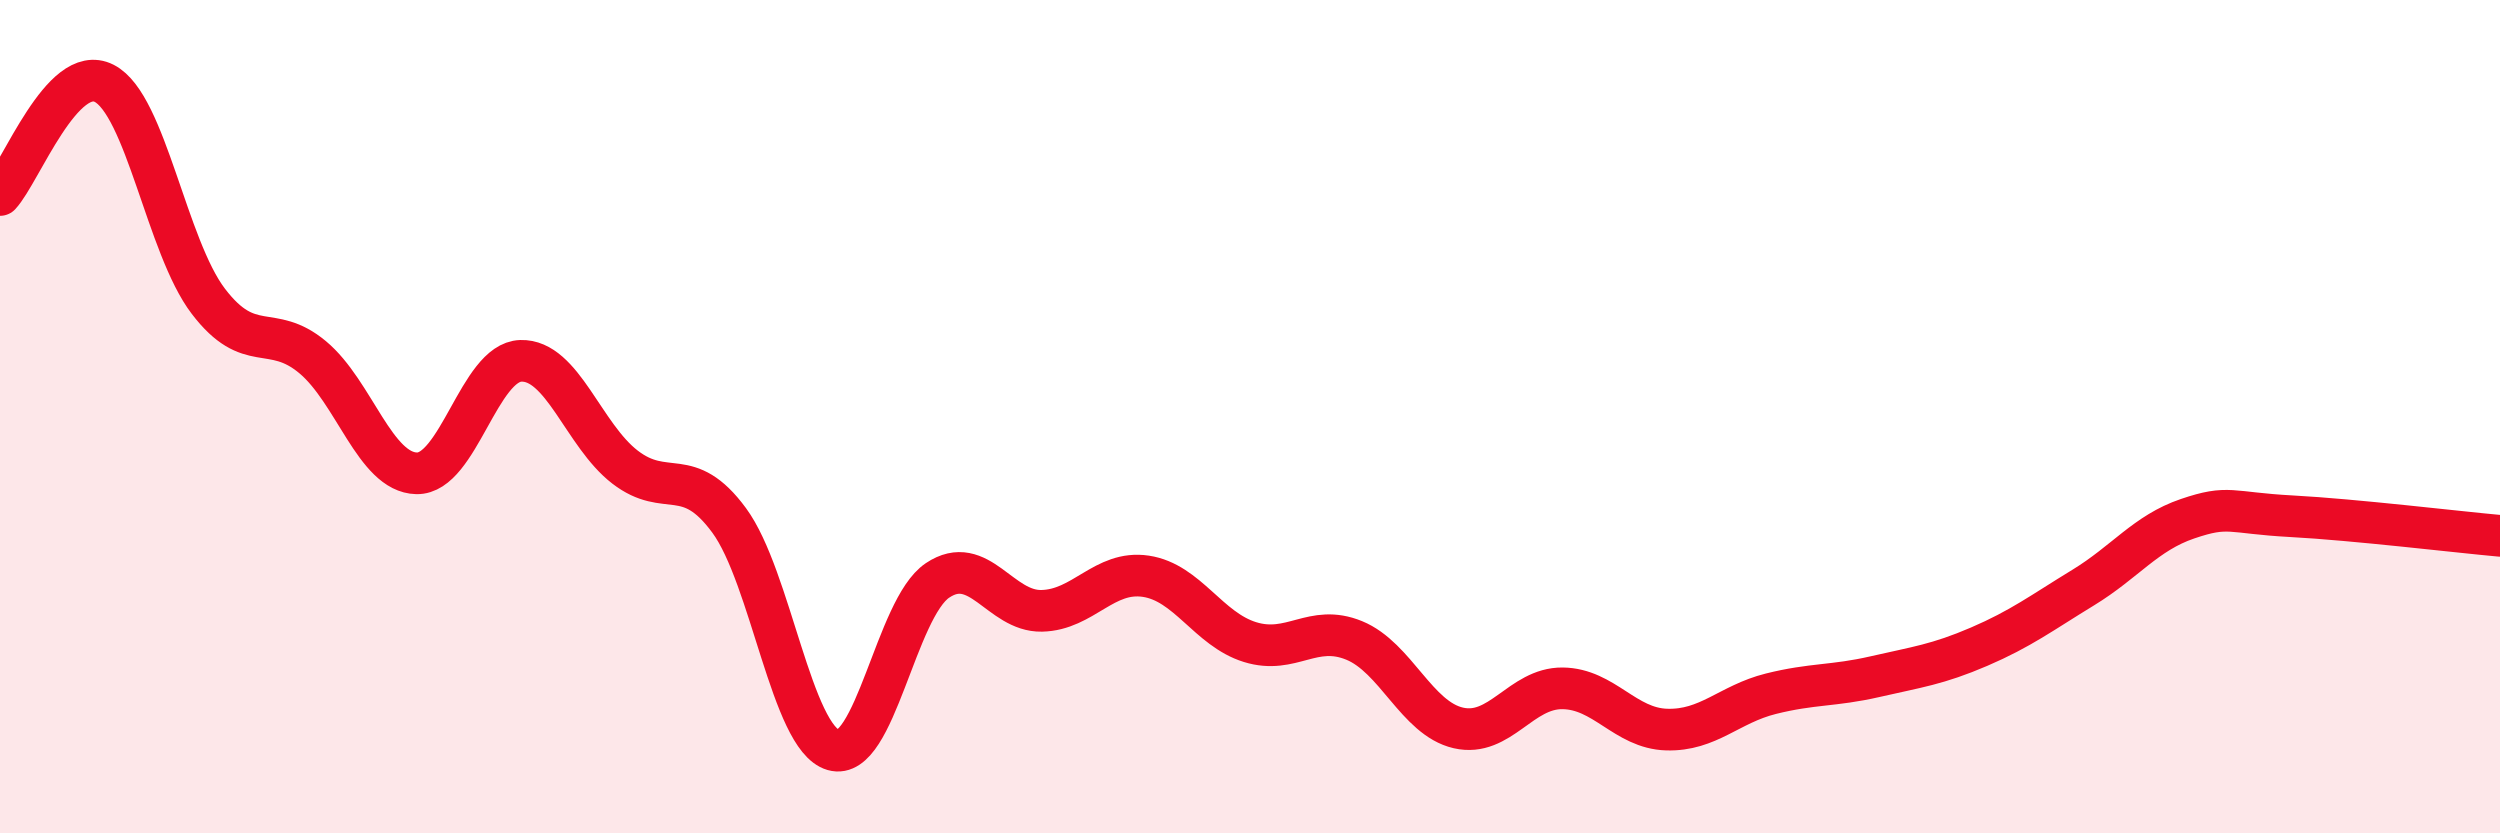
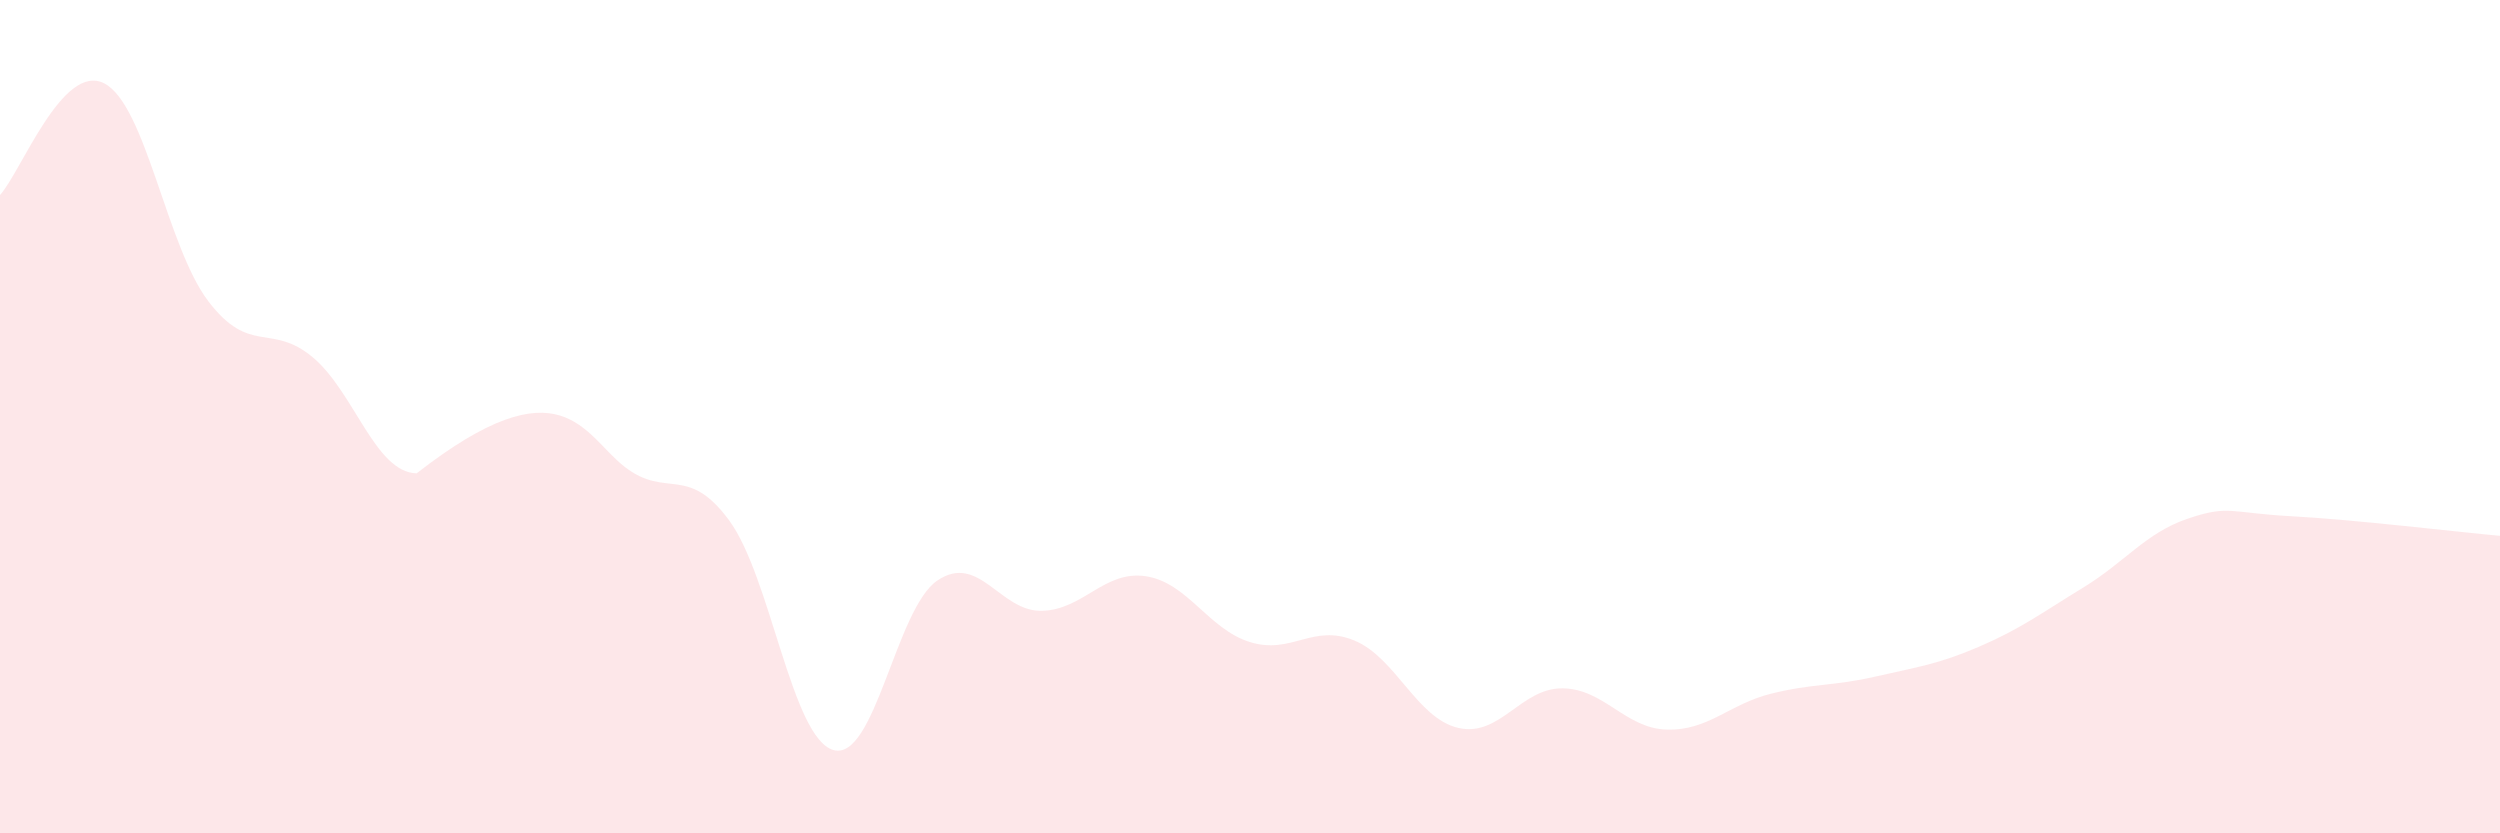
<svg xmlns="http://www.w3.org/2000/svg" width="60" height="20" viewBox="0 0 60 20">
-   <path d="M 0,4.68 C 0.5,4.14 1.5,1.49 2.5,2 C 3.5,2.51 4,5.92 5,7.23 C 6,8.54 6.5,7.74 7.5,8.57 C 8.5,9.4 9,11.34 10,11.36 C 11,11.38 11.5,8.69 12.5,8.66 C 13.5,8.63 14,10.44 15,11.21 C 16,11.98 16.5,11.13 17.5,12.49 C 18.5,13.85 19,17.71 20,18 C 21,18.29 21.5,14.6 22.5,13.93 C 23.5,13.26 24,14.68 25,14.66 C 26,14.64 26.5,13.68 27.5,13.83 C 28.5,13.98 29,15.1 30,15.41 C 31,15.72 31.5,14.96 32.5,15.37 C 33.5,15.78 34,17.24 35,17.47 C 36,17.7 36.5,16.51 37.5,16.52 C 38.5,16.53 39,17.48 40,17.51 C 41,17.54 41.5,16.9 42.5,16.65 C 43.5,16.4 44,16.47 45,16.24 C 46,16.01 46.5,15.95 47.5,15.52 C 48.5,15.09 49,14.71 50,14.1 C 51,13.49 51.5,12.79 52.5,12.45 C 53.5,12.11 53.5,12.31 55,12.39 C 56.5,12.47 59,12.77 60,12.86L60 20L0 20Z" fill="#EB0A25" opacity="0.1" stroke-linecap="round" stroke-linejoin="round" />
-   <path d="M 0,4.68 C 0.5,4.14 1.5,1.49 2.5,2 C 3.5,2.51 4,5.92 5,7.23 C 6,8.54 6.5,7.74 7.5,8.57 C 8.5,9.4 9,11.34 10,11.36 C 11,11.38 11.5,8.69 12.5,8.66 C 13.5,8.63 14,10.44 15,11.21 C 16,11.98 16.5,11.13 17.5,12.49 C 18.5,13.85 19,17.71 20,18 C 21,18.29 21.5,14.6 22.5,13.93 C 23.5,13.26 24,14.68 25,14.66 C 26,14.64 26.5,13.68 27.5,13.83 C 28.5,13.98 29,15.1 30,15.41 C 31,15.72 31.5,14.96 32.5,15.37 C 33.5,15.78 34,17.24 35,17.47 C 36,17.7 36.5,16.51 37.5,16.52 C 38.5,16.53 39,17.48 40,17.51 C 41,17.54 41.5,16.9 42.5,16.65 C 43.5,16.4 44,16.47 45,16.24 C 46,16.01 46.5,15.95 47.5,15.52 C 48.5,15.09 49,14.71 50,14.1 C 51,13.49 51.5,12.79 52.5,12.45 C 53.5,12.11 53.5,12.31 55,12.39 C 56.5,12.47 59,12.77 60,12.86" stroke="#EB0A25" stroke-width="1" fill="none" stroke-linecap="round" stroke-linejoin="round" />
+   <path d="M 0,4.68 C 0.5,4.14 1.5,1.49 2.5,2 C 3.5,2.51 4,5.92 5,7.23 C 6,8.54 6.5,7.74 7.5,8.57 C 8.5,9.4 9,11.34 10,11.36 C 13.5,8.63 14,10.44 15,11.21 C 16,11.98 16.5,11.13 17.5,12.49 C 18.5,13.85 19,17.71 20,18 C 21,18.29 21.5,14.6 22.5,13.93 C 23.5,13.26 24,14.68 25,14.66 C 26,14.64 26.5,13.68 27.5,13.83 C 28.5,13.98 29,15.1 30,15.41 C 31,15.72 31.5,14.96 32.5,15.37 C 33.5,15.78 34,17.24 35,17.47 C 36,17.7 36.5,16.51 37.5,16.52 C 38.5,16.53 39,17.48 40,17.51 C 41,17.54 41.5,16.9 42.5,16.65 C 43.5,16.4 44,16.47 45,16.24 C 46,16.01 46.5,15.95 47.5,15.52 C 48.5,15.09 49,14.71 50,14.1 C 51,13.49 51.5,12.79 52.5,12.45 C 53.5,12.11 53.5,12.31 55,12.39 C 56.5,12.47 59,12.77 60,12.86L60 20L0 20Z" fill="#EB0A25" opacity="0.1" stroke-linecap="round" stroke-linejoin="round" />
</svg>